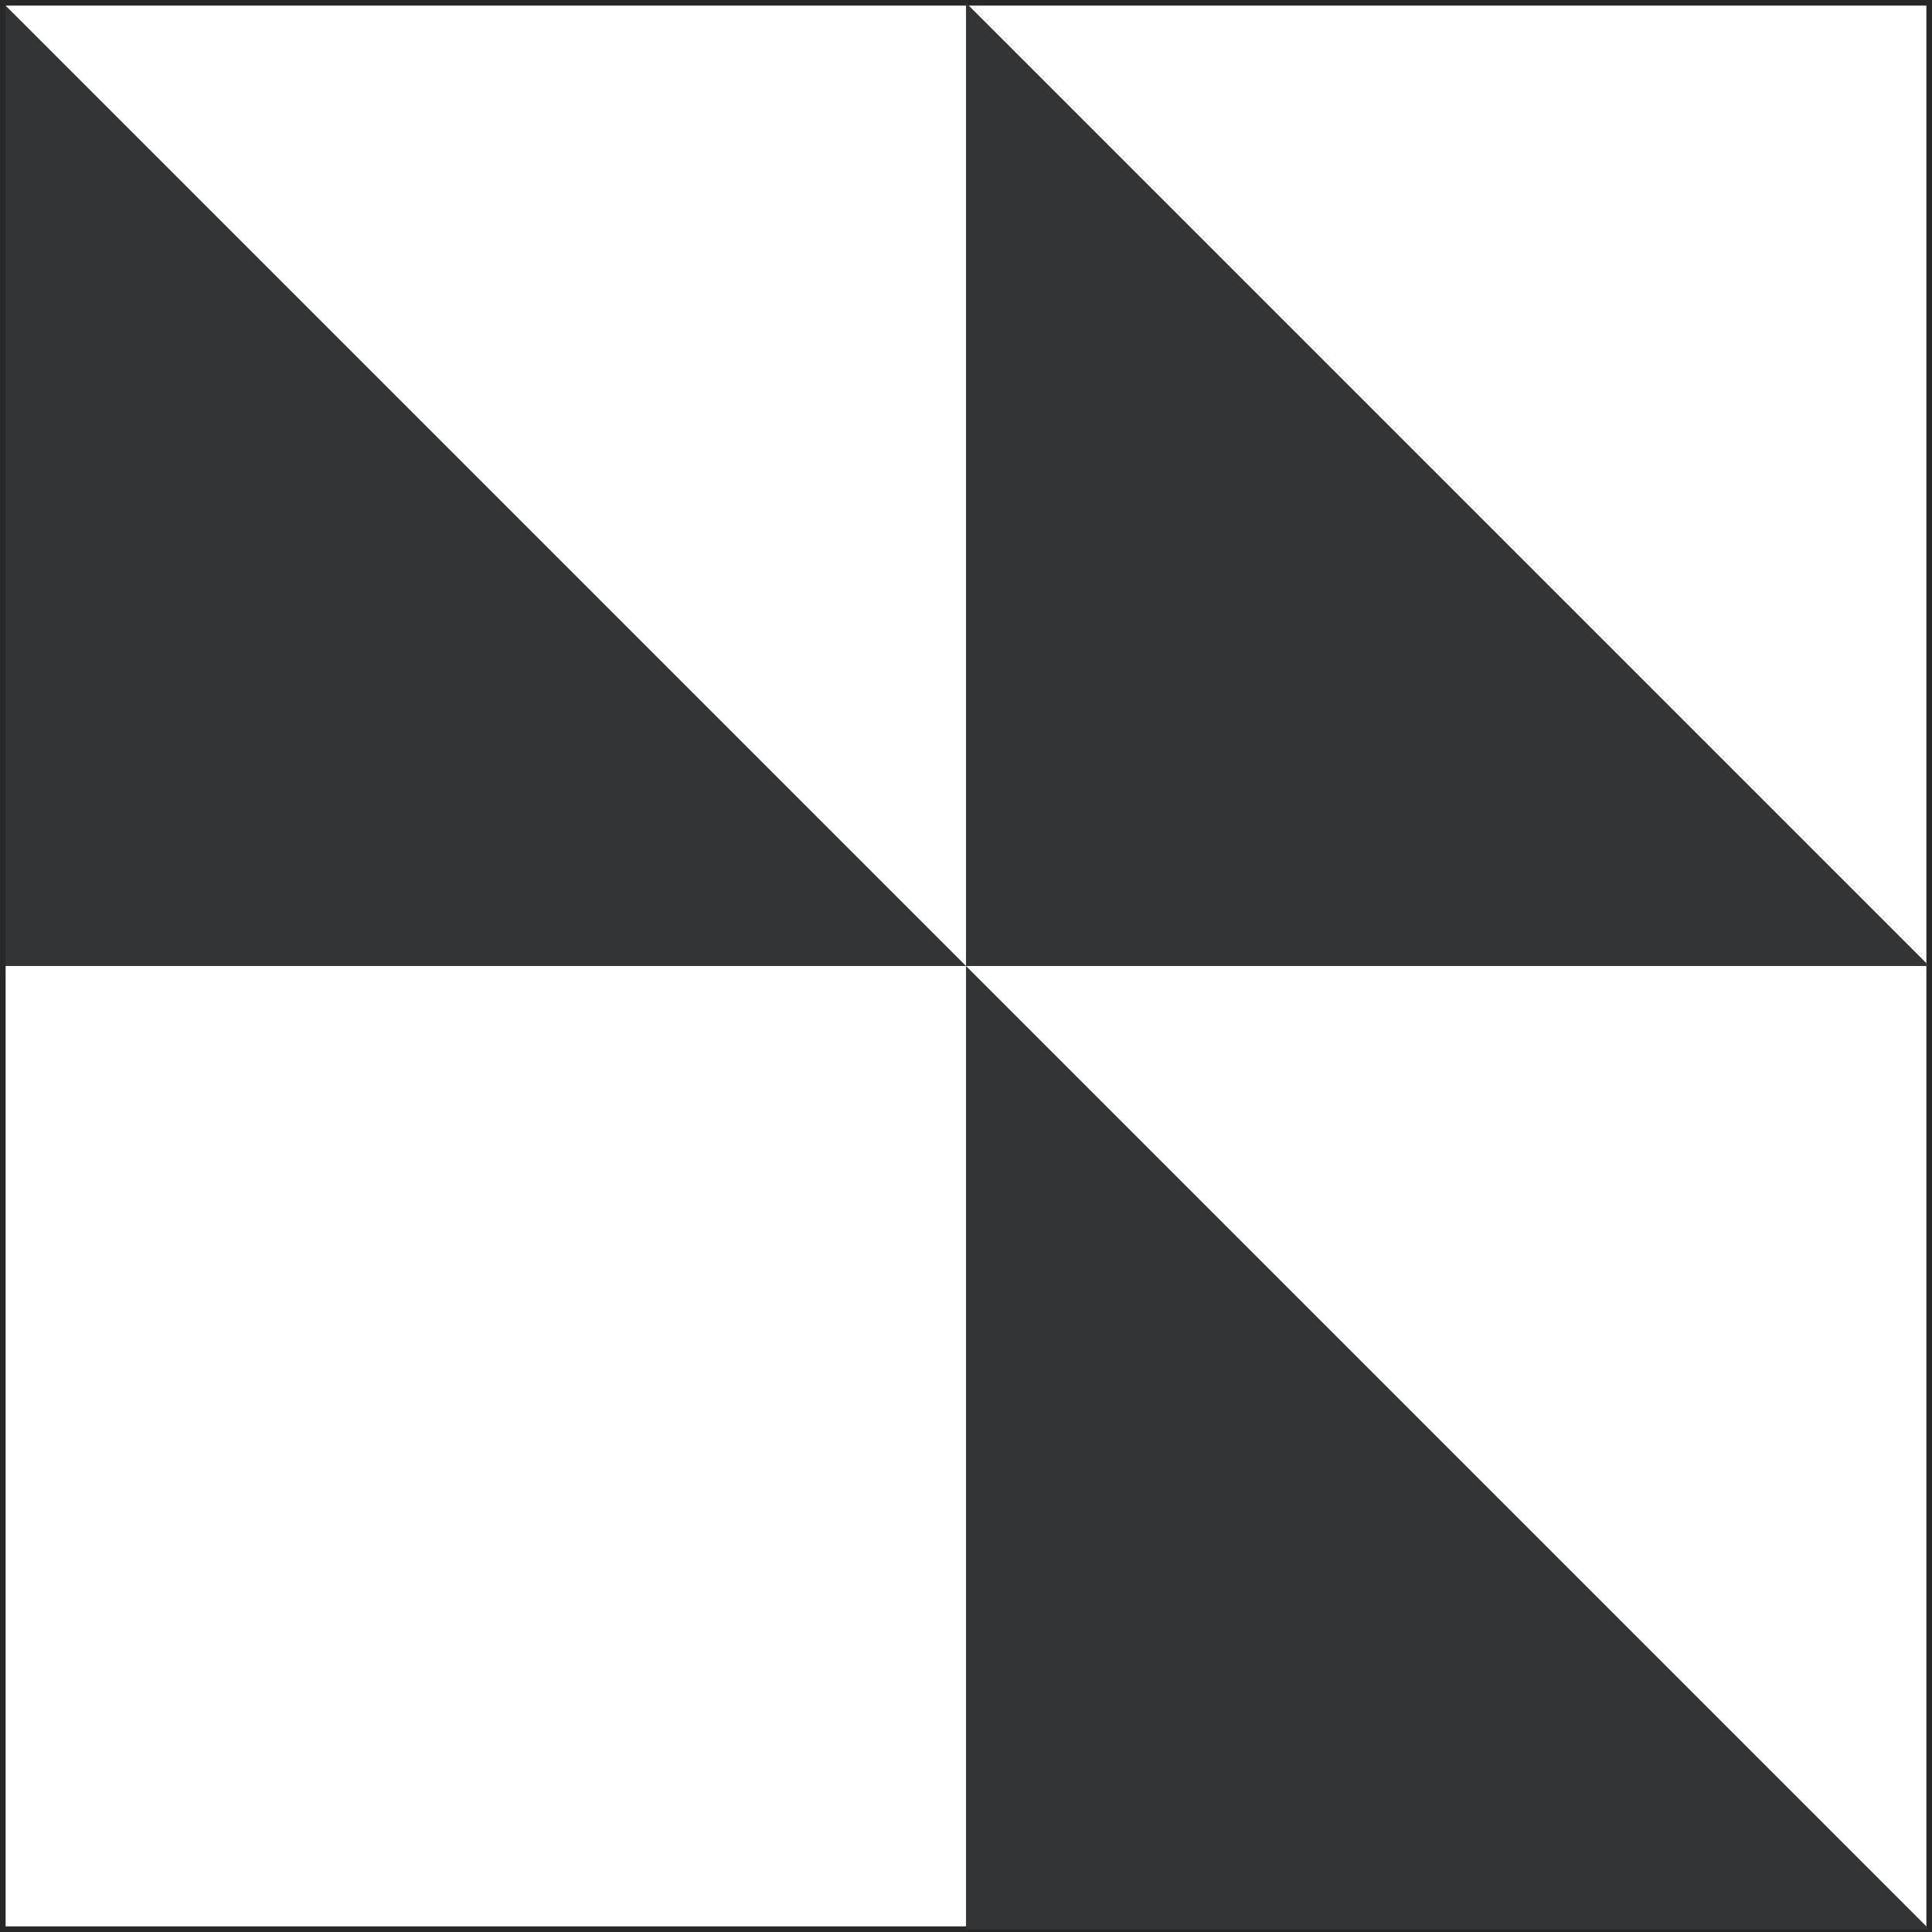
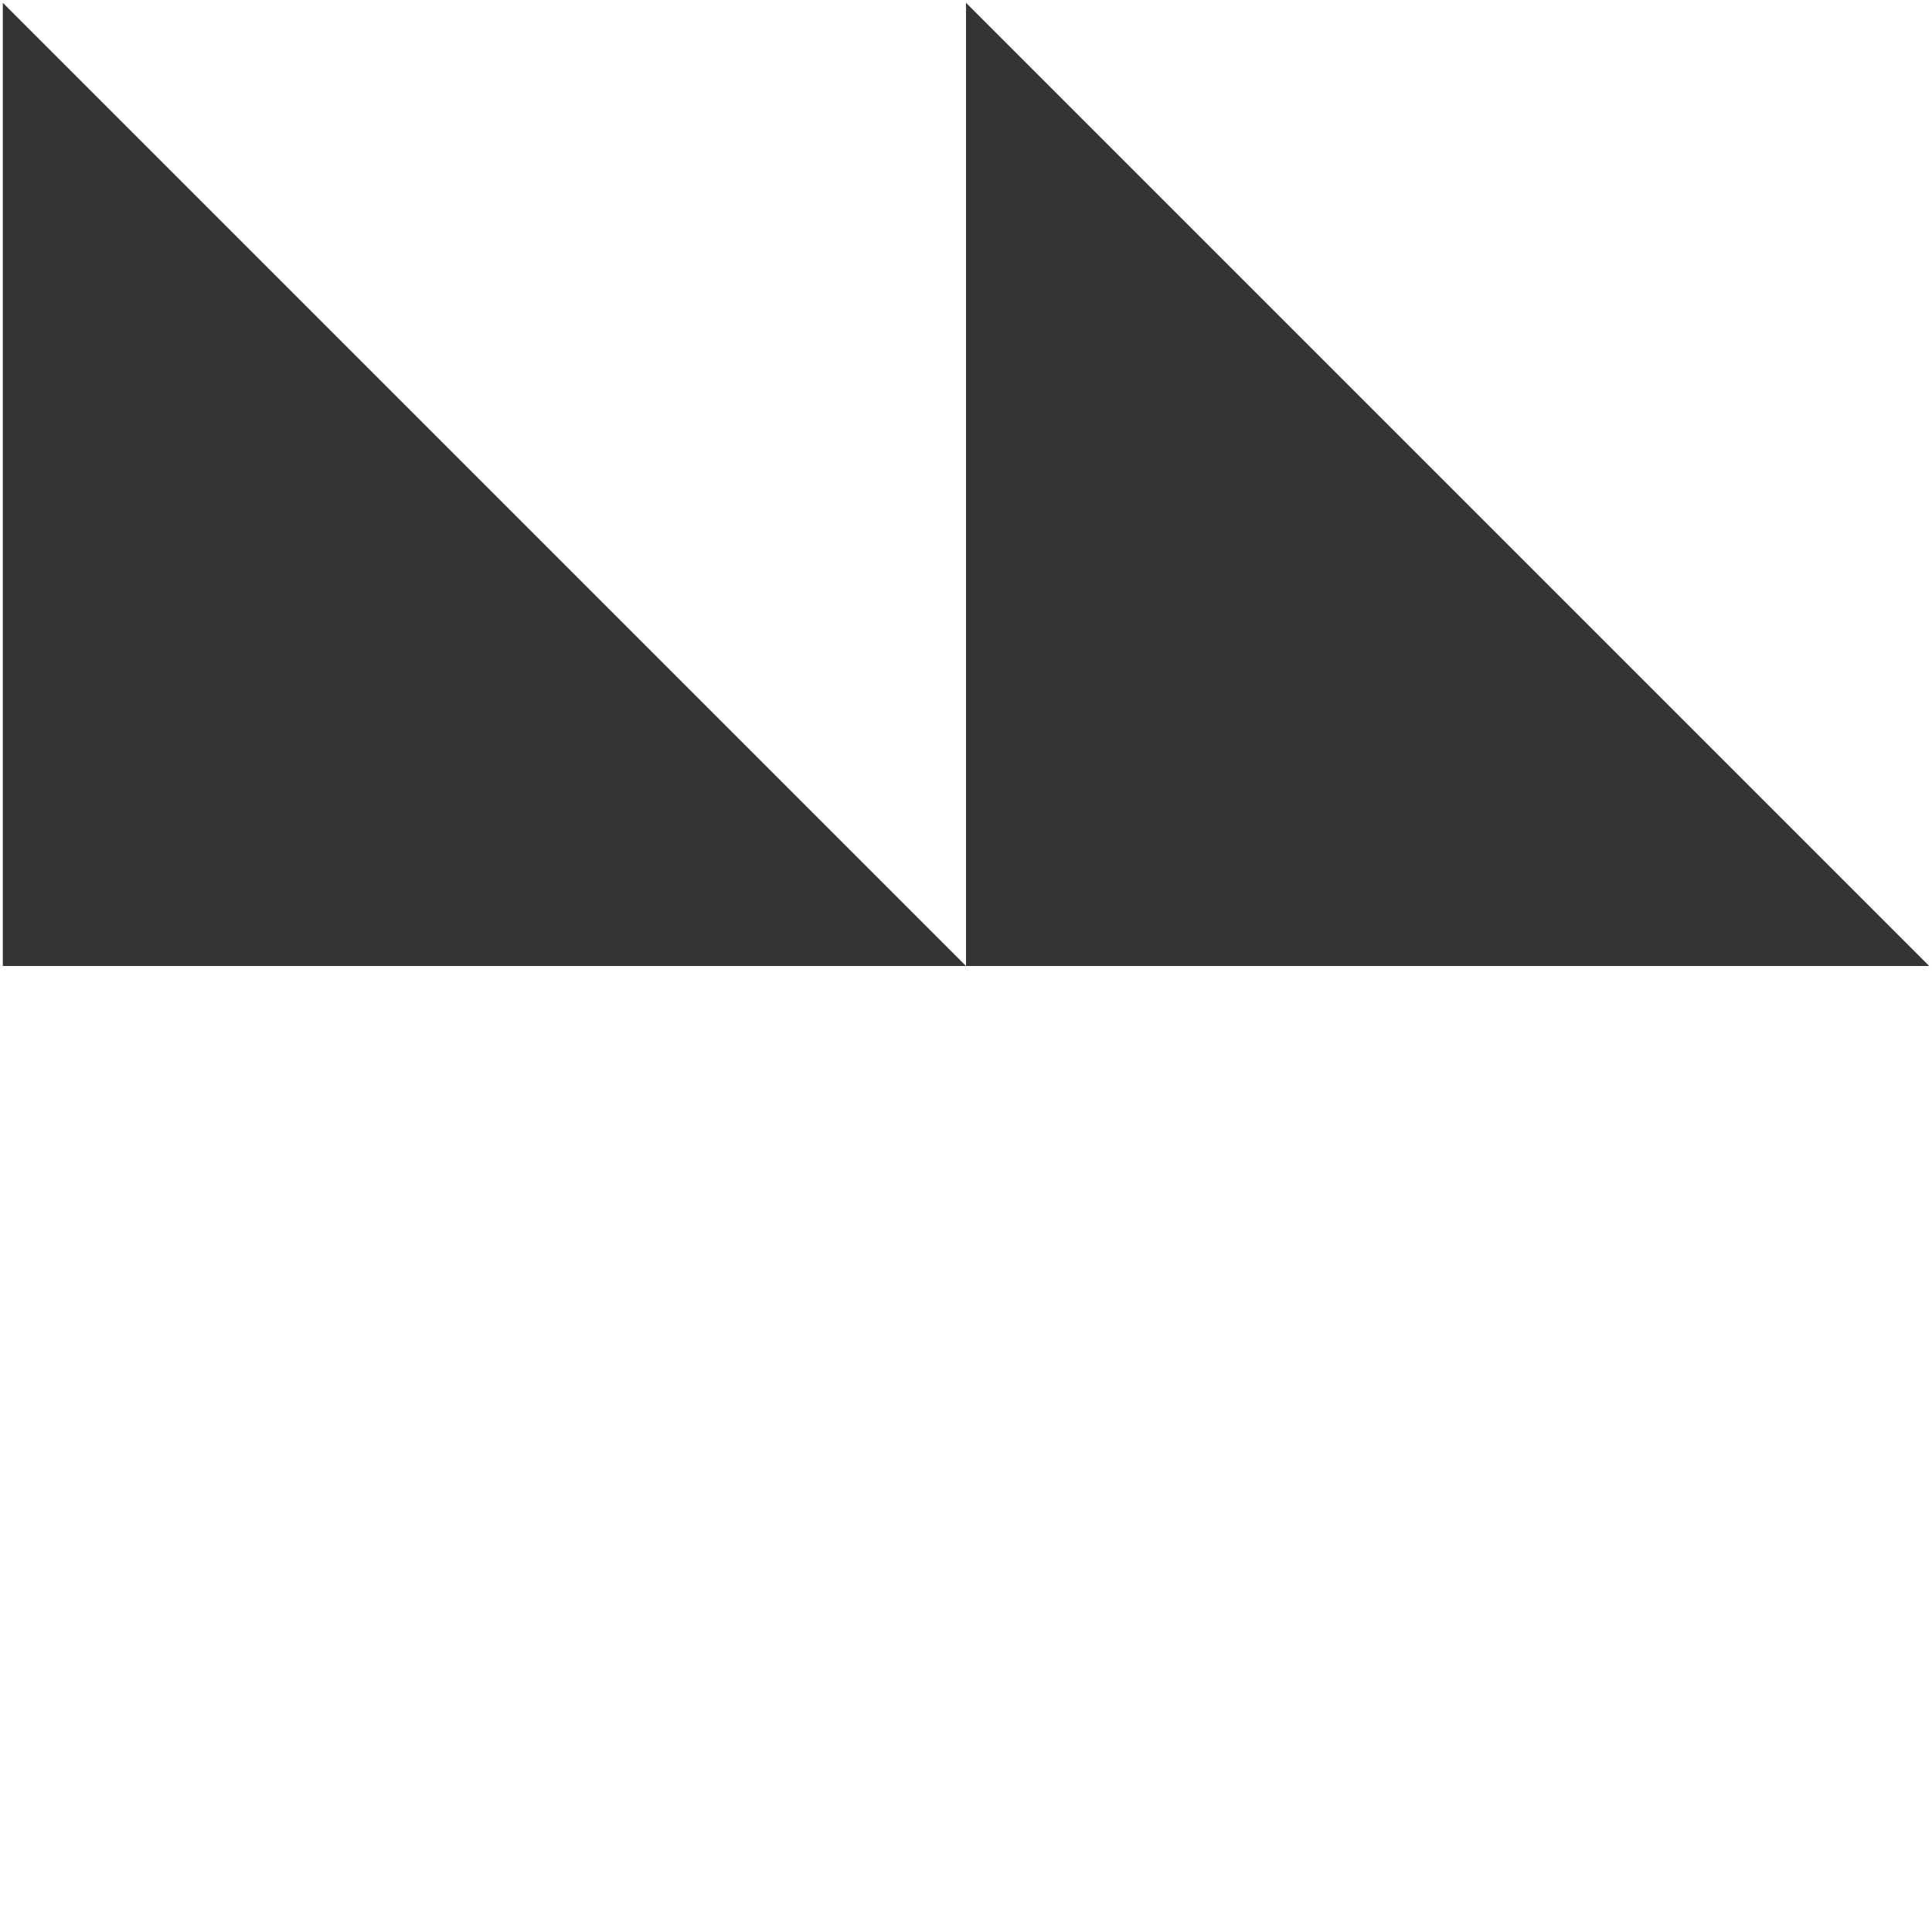
<svg xmlns="http://www.w3.org/2000/svg" width="172.056" height="172.056" viewBox="0 0 172.056 172.056">
  <g id="Group_38" data-name="Group 38" transform="translate(-3444.294 872)">
    <path id="Path_11" data-name="Path 11" d="M188.473,86.028h85.778L188.473.25Z" transform="translate(3256.072 -872)" fill="#333436" />
    <g id="Group_37" data-name="Group 37">
-       <rect id="Rectangle_4" data-name="Rectangle 4" width="171.556" height="171.556" transform="translate(3444.544 -871.75)" fill="none" stroke="#282828" stroke-miterlimit="10" stroke-width="0.5" />
-       <path id="Path_10" data-name="Path 10" d="M274.251,171.806h85.778L274.251,86.028Z" transform="translate(3256.072 -872)" fill="#333436" />
      <path id="Path_12" data-name="Path 12" d="M274.251,86.028h85.778L274.251.25Z" transform="translate(3256.072 -872)" fill="#333436" />
    </g>
  </g>
</svg>